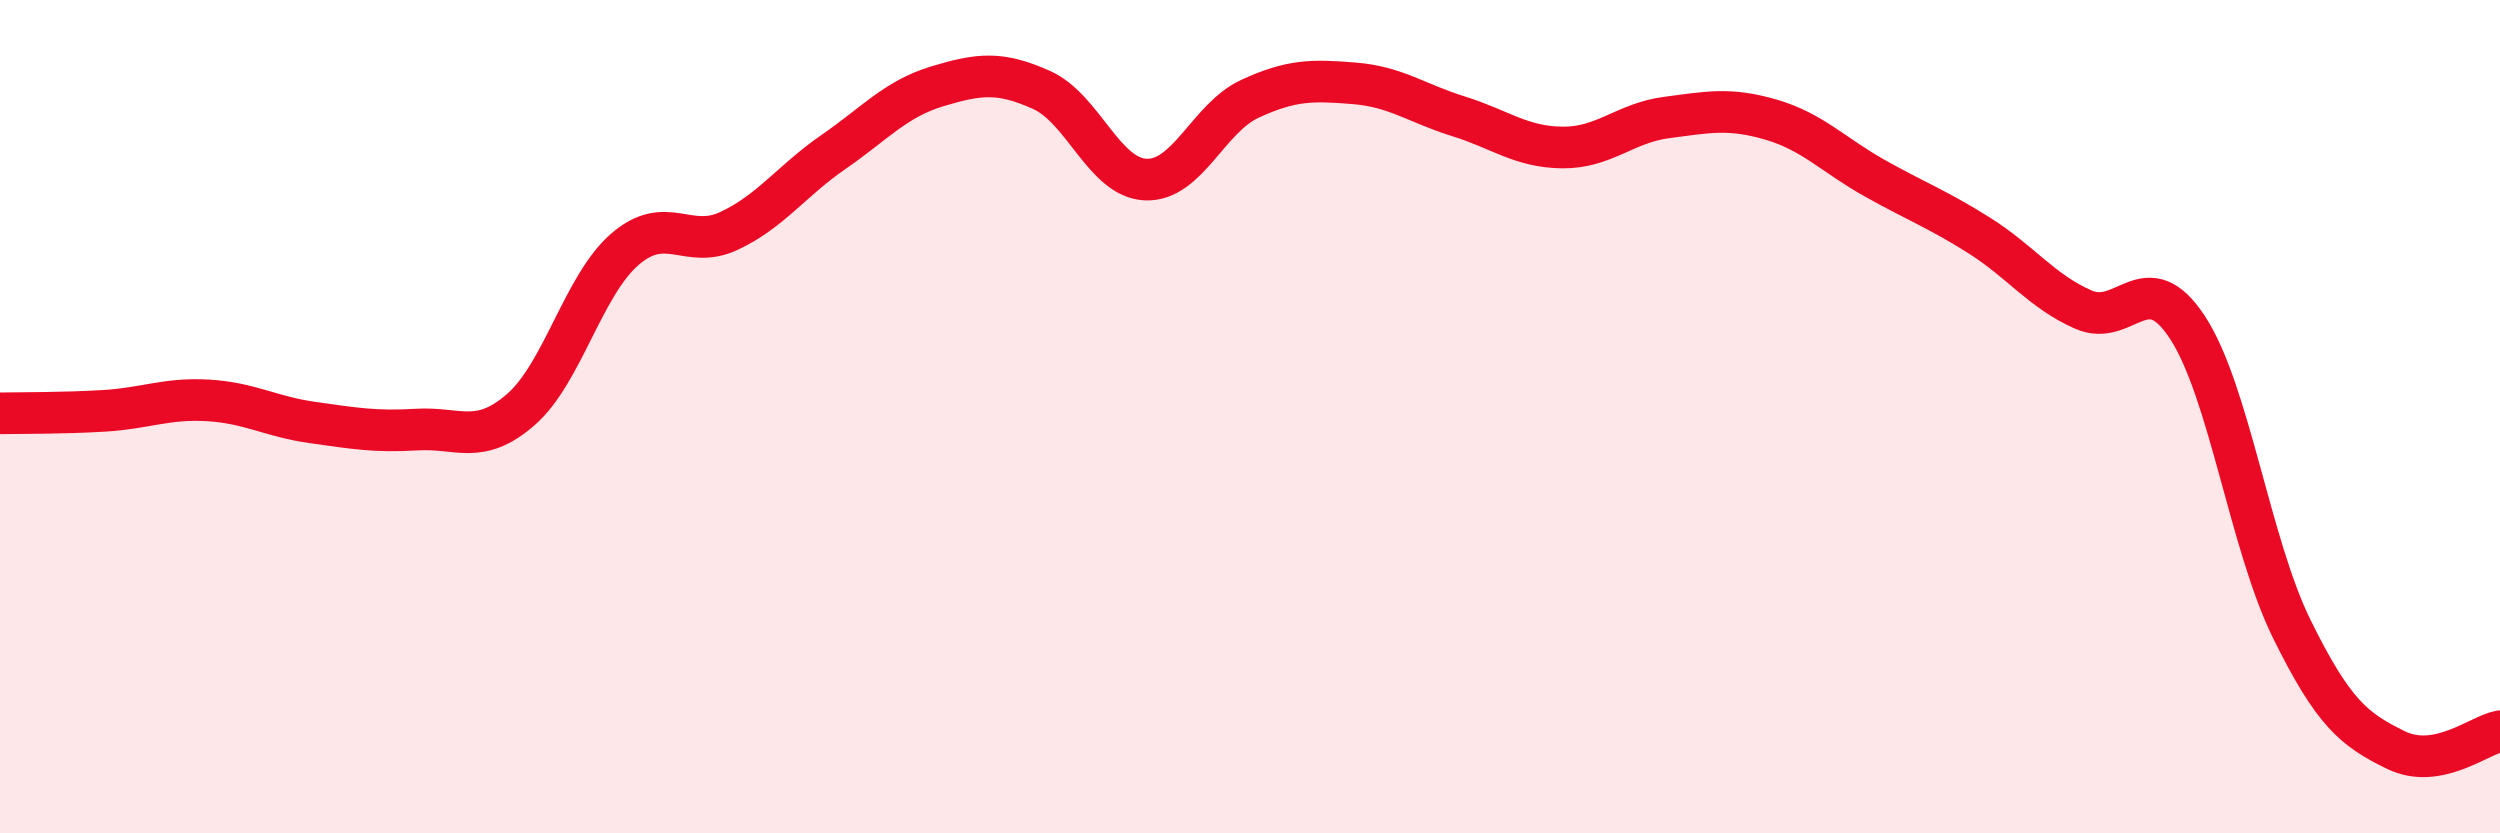
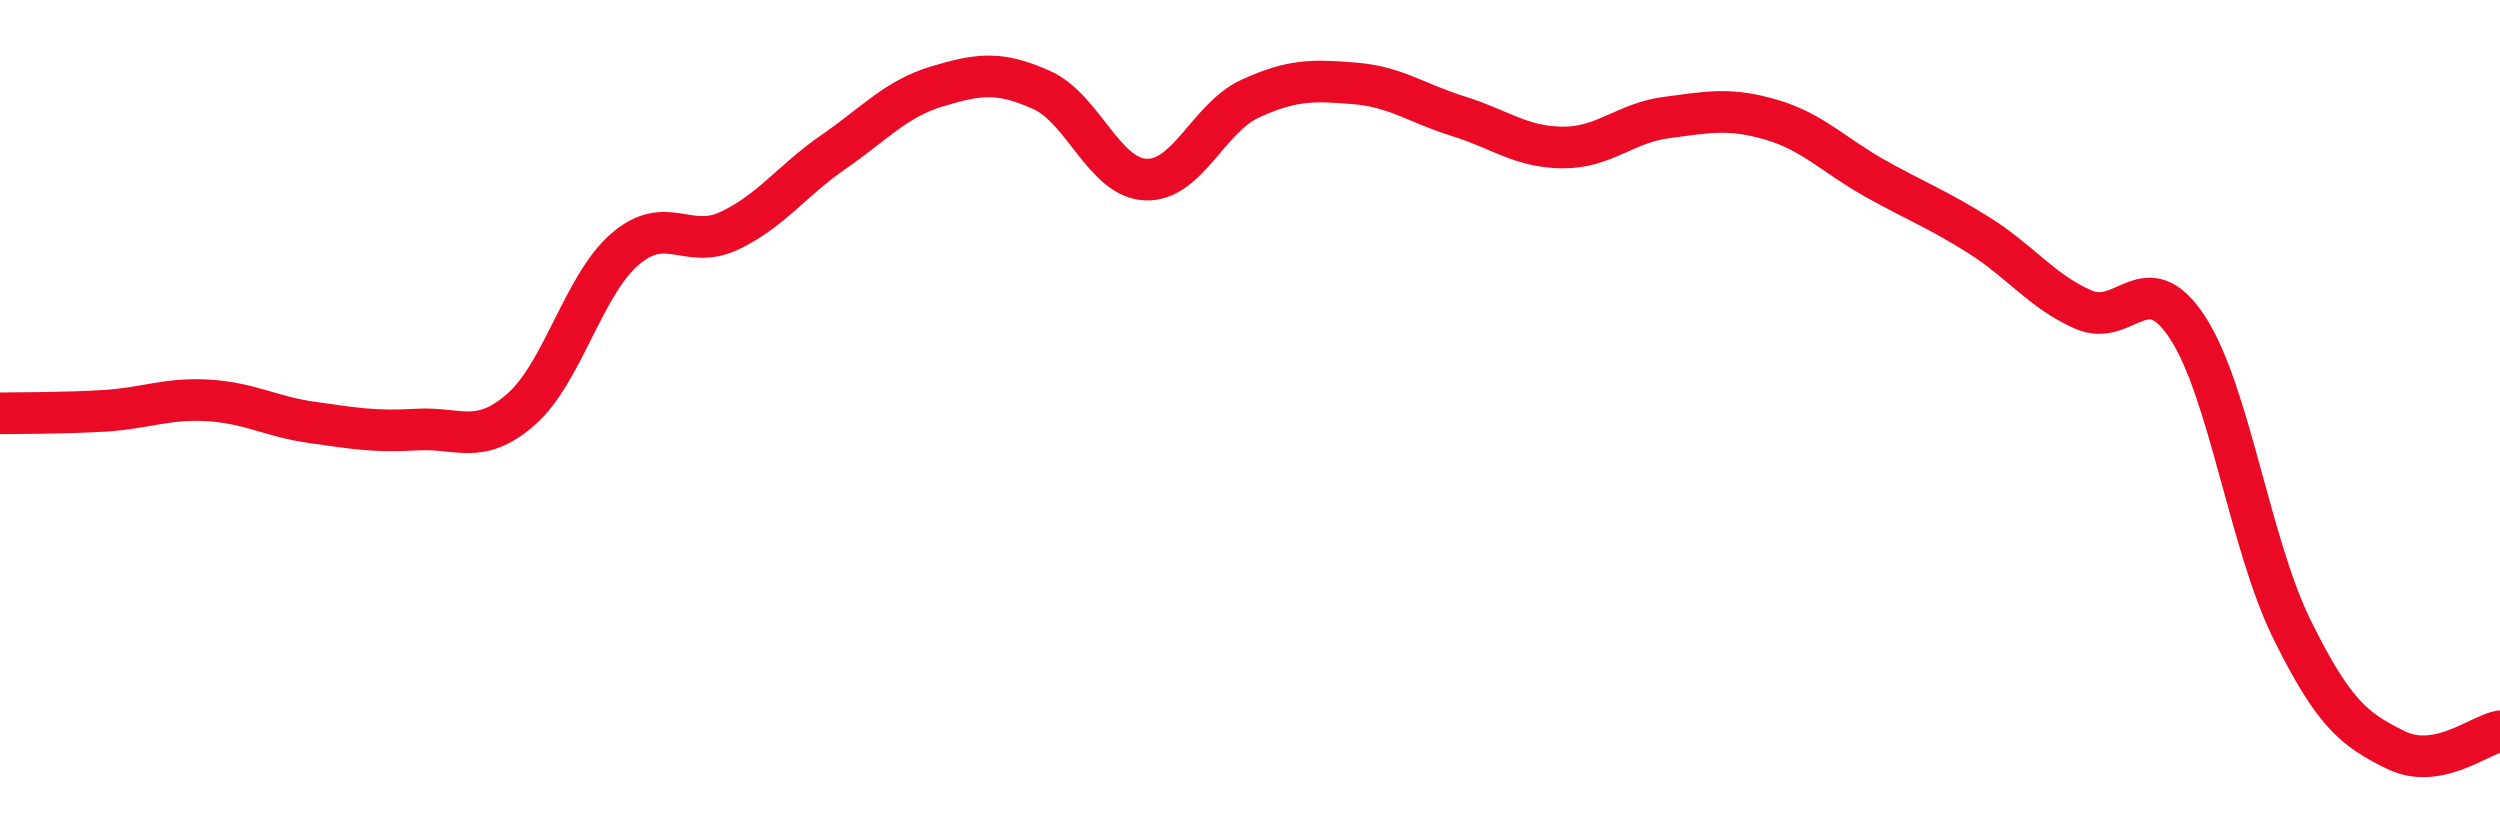
<svg xmlns="http://www.w3.org/2000/svg" width="60" height="20" viewBox="0 0 60 20">
-   <path d="M 0,9.92 C 0.5,9.91 1.5,9.92 2.5,9.86 C 3.5,9.8 4,9.55 5,9.61 C 6,9.67 6.5,10 7.5,10.14 C 8.5,10.28 9,10.37 10,10.31 C 11,10.25 11.5,10.7 12.5,9.83 C 13.5,8.96 14,6.84 15,5.98 C 16,5.12 16.5,6.01 17.5,5.54 C 18.5,5.07 19,4.34 20,3.65 C 21,2.96 21.5,2.37 22.5,2.07 C 23.5,1.77 24,1.71 25,2.16 C 26,2.61 26.5,4.27 27.5,4.31 C 28.5,4.35 29,2.83 30,2.37 C 31,1.91 31.5,1.92 32.5,2 C 33.5,2.08 34,2.48 35,2.79 C 36,3.1 36.5,3.53 37.5,3.54 C 38.5,3.55 39,2.95 40,2.82 C 41,2.69 41.5,2.58 42.5,2.87 C 43.5,3.16 44,3.72 45,4.28 C 46,4.84 46.5,5.02 47.5,5.65 C 48.5,6.28 49,6.99 50,7.43 C 51,7.87 51.5,6.33 52.5,7.86 C 53.5,9.39 54,13.06 55,15.09 C 56,17.12 56.5,17.51 57.5,18 C 58.5,18.49 59.5,17.64 60,17.55L60 20L0 20Z" fill="#EB0A25" opacity="0.1" stroke-linecap="round" stroke-linejoin="round" />
  <path d="M 0,9.92 C 0.5,9.91 1.5,9.92 2.5,9.86 C 3.5,9.8 4,9.55 5,9.61 C 6,9.67 6.5,10 7.5,10.14 C 8.5,10.28 9,10.37 10,10.31 C 11,10.25 11.5,10.7 12.5,9.83 C 13.5,8.96 14,6.84 15,5.98 C 16,5.12 16.5,6.01 17.5,5.54 C 18.5,5.07 19,4.34 20,3.65 C 21,2.96 21.5,2.37 22.5,2.07 C 23.5,1.77 24,1.71 25,2.16 C 26,2.61 26.5,4.27 27.5,4.31 C 28.5,4.35 29,2.83 30,2.37 C 31,1.91 31.5,1.92 32.5,2 C 33.5,2.08 34,2.48 35,2.79 C 36,3.1 36.5,3.53 37.5,3.54 C 38.5,3.55 39,2.95 40,2.82 C 41,2.69 41.5,2.58 42.5,2.87 C 43.5,3.16 44,3.72 45,4.28 C 46,4.84 46.5,5.02 47.5,5.65 C 48.5,6.28 49,6.99 50,7.43 C 51,7.87 51.5,6.33 52.5,7.86 C 53.5,9.39 54,13.06 55,15.09 C 56,17.12 56.5,17.51 57.5,18 C 58.5,18.49 59.5,17.64 60,17.55" stroke="#EB0A25" stroke-width="1" fill="none" stroke-linecap="round" stroke-linejoin="round" />
</svg>